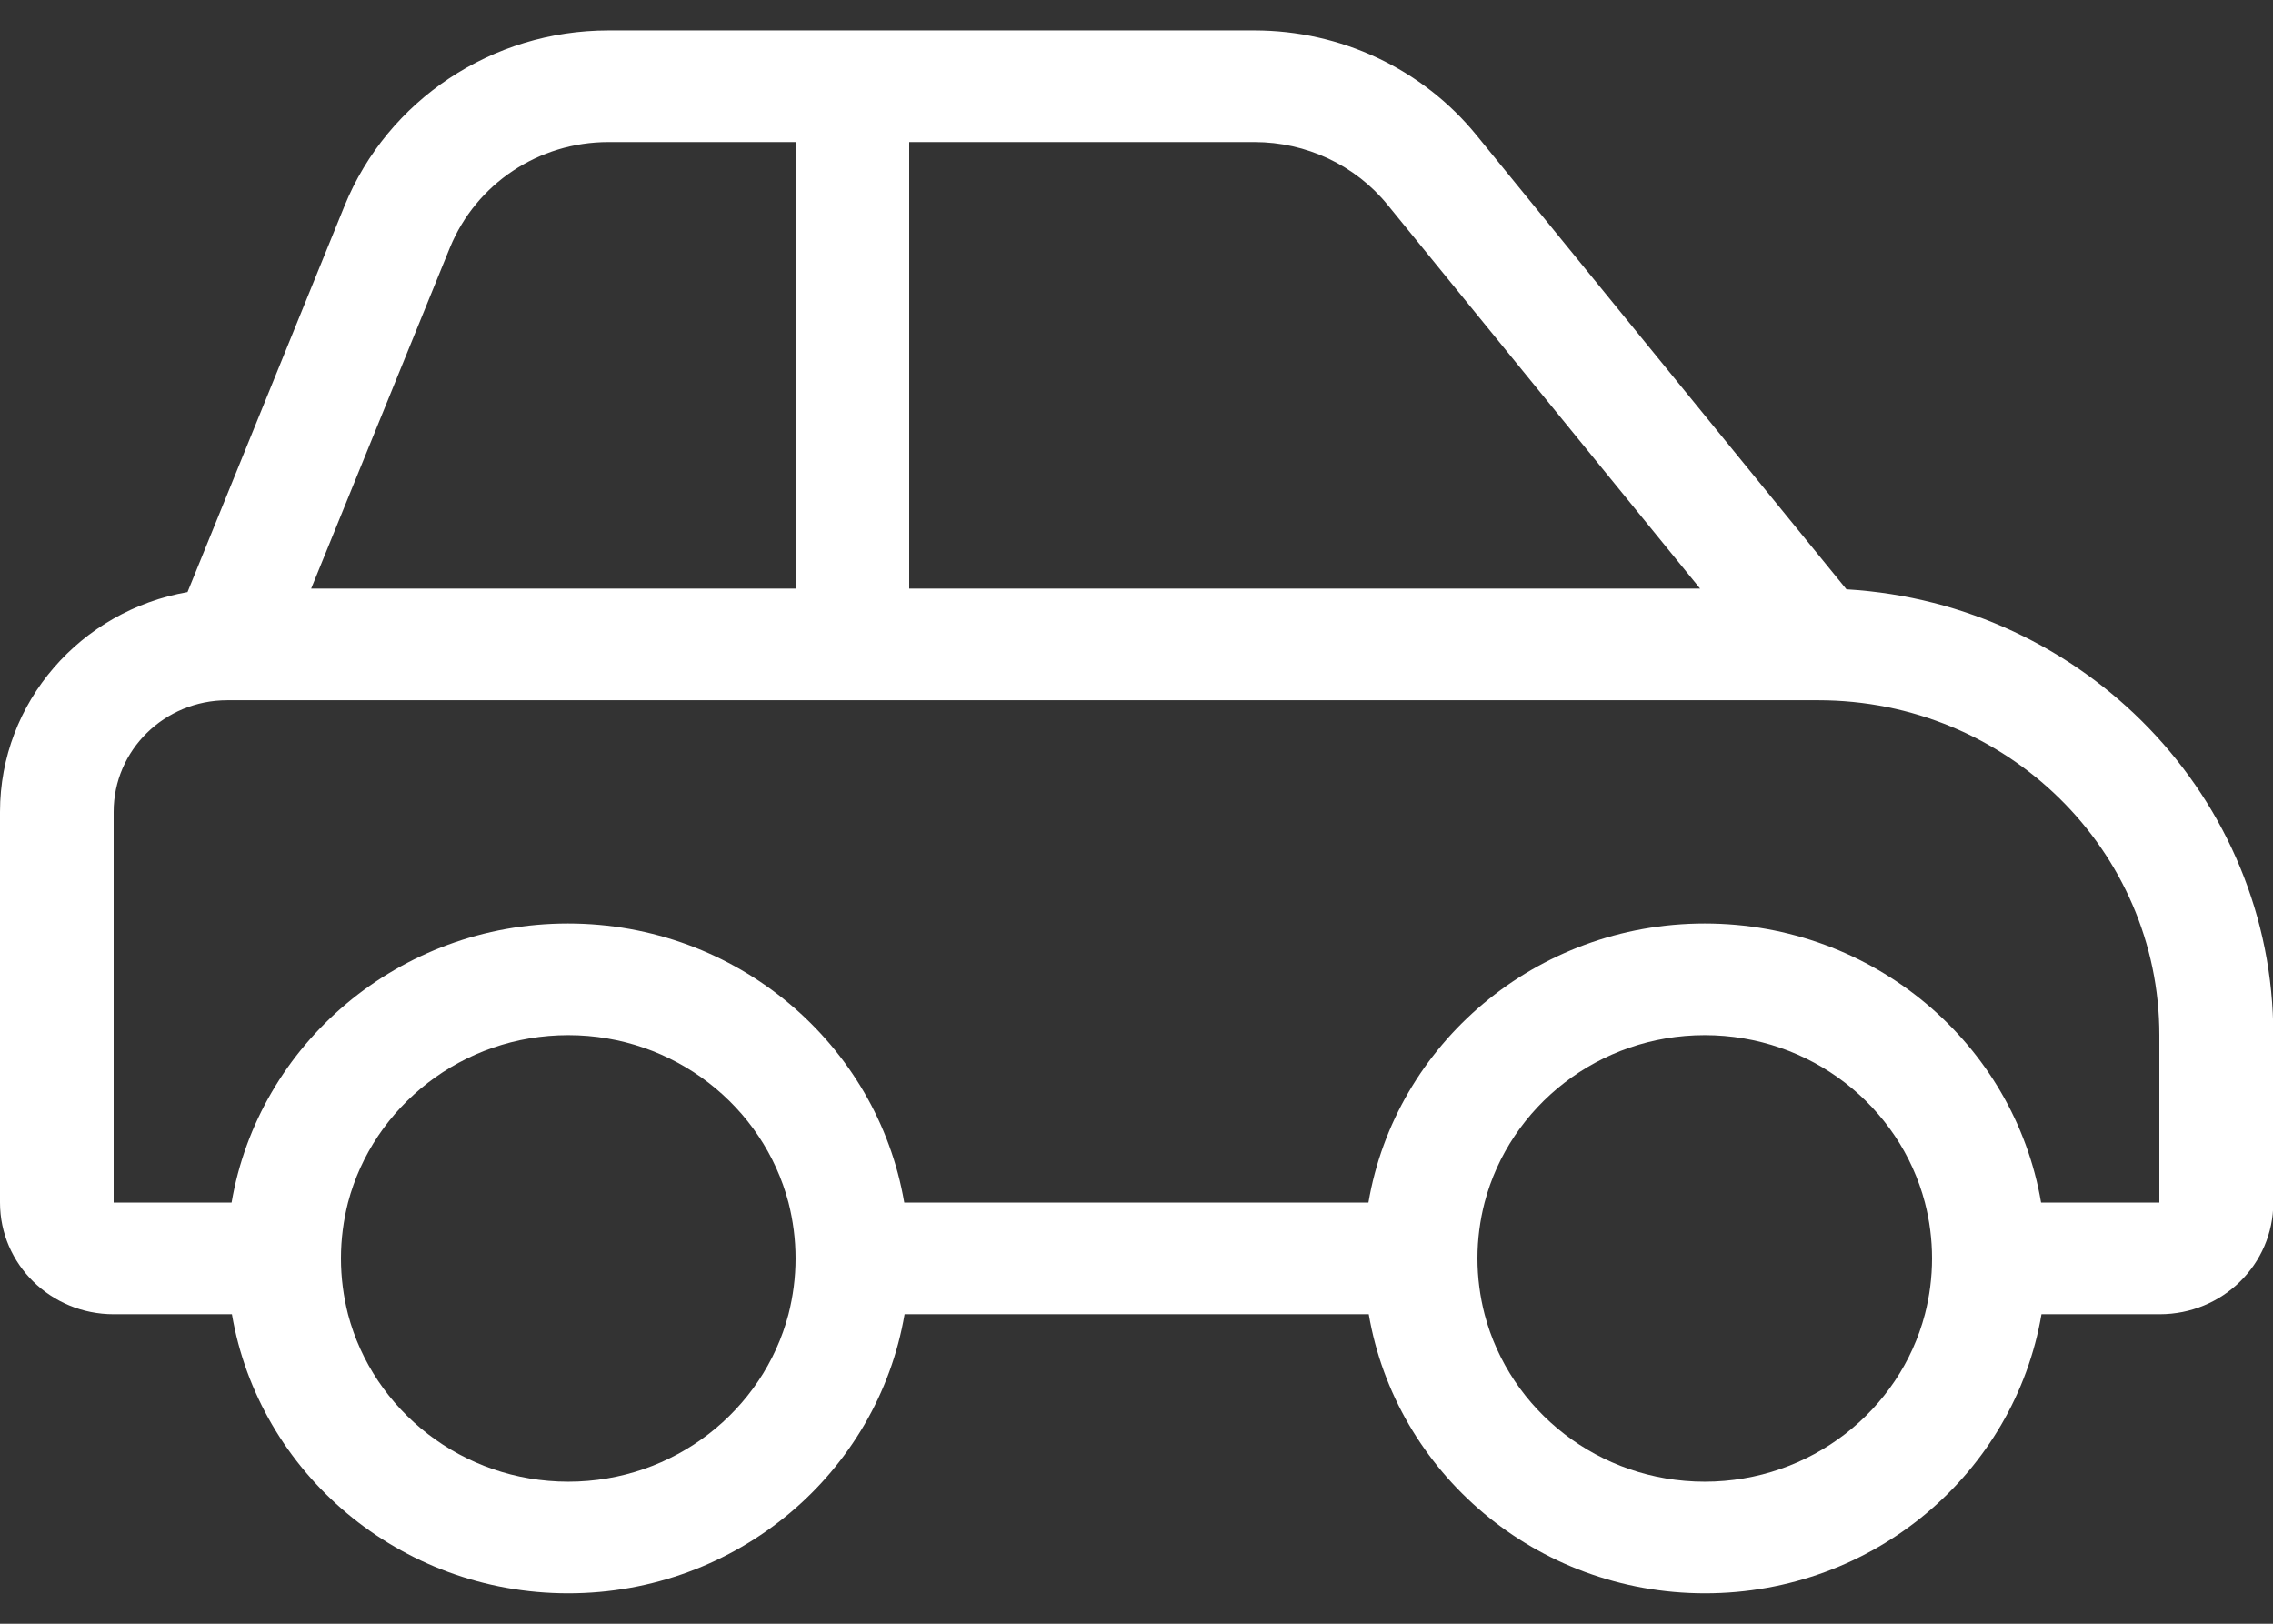
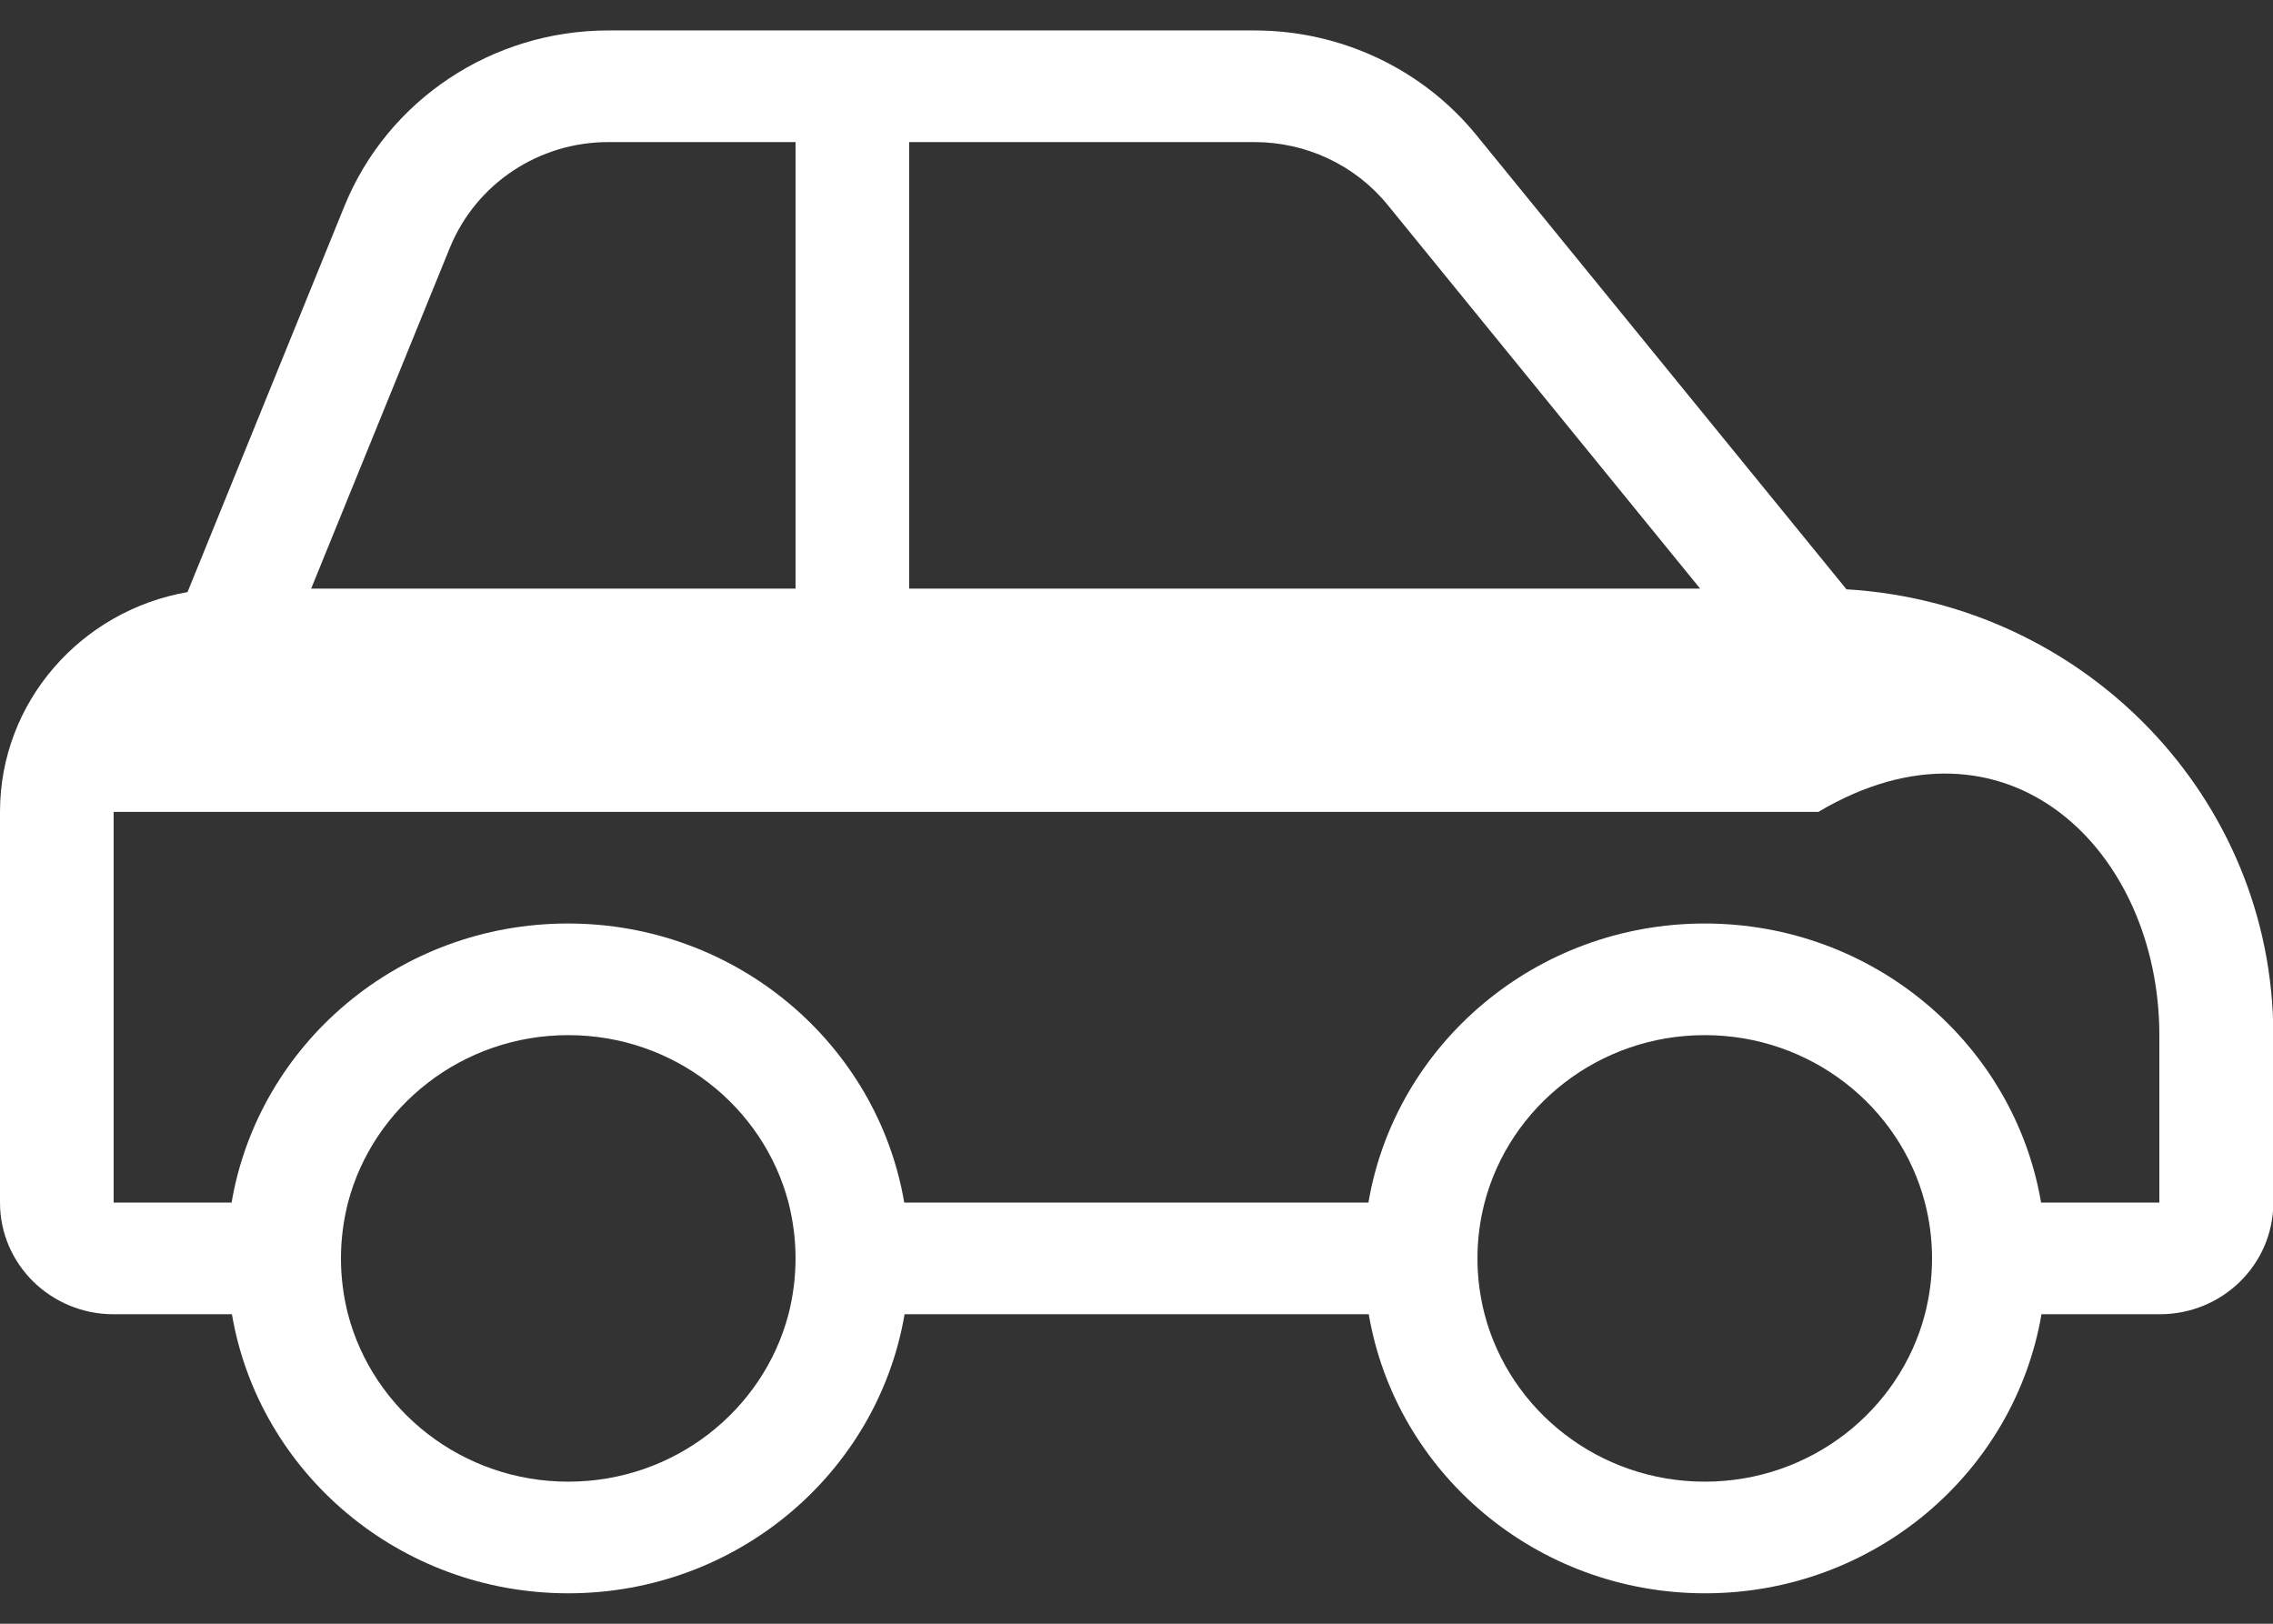
<svg xmlns="http://www.w3.org/2000/svg" width="28" height="20" viewBox="0 0 28 20" fill="none">
  <rect x="0" y="0" width="28" height="20" fill="#333333" stroke="none" />
-   <path d="M7.494 1.75H9.8V2.438V6.562V7.25H3.833L5.543 3.048C5.867 2.261 6.637 1.75 7.494 1.75ZM11.2 7.25V6.562V2.438V1.75H15.453C16.091 1.75 16.695 2.034 17.093 2.523L20.943 7.25H11.2ZM22.746 7.259L18.187 1.664C17.522 0.848 16.516 0.375 15.453 0.375H7.494C6.064 0.375 4.777 1.23 4.244 2.536L2.31 7.293C0.998 7.521 0 8.646 0 10V14.812C0 15.573 0.626 16.188 1.4 16.188H2.857C3.189 18.138 4.918 19.625 7 19.625C9.082 19.625 10.811 18.138 11.143 16.188H16.861C17.194 18.138 18.922 19.625 21.004 19.625C23.087 19.625 24.815 18.138 25.148 16.188H26.604C27.379 16.188 28.004 15.573 28.004 14.812V12.75C28.004 9.828 25.681 7.435 22.75 7.259H22.746ZM23.712 16.188C23.402 17.373 22.304 18.25 21 18.25C19.696 18.25 18.598 17.373 18.288 16.188C18.231 15.968 18.2 15.736 18.2 15.5C18.2 15.264 18.231 15.032 18.288 14.812C18.598 13.627 19.696 12.75 21 12.75C22.304 12.75 23.402 13.627 23.712 14.812C23.769 15.032 23.8 15.264 23.8 15.5C23.8 15.736 23.769 15.968 23.712 16.188ZM16.857 14.812H11.139C10.806 12.862 9.078 11.375 6.996 11.375C4.913 11.375 3.185 12.862 2.853 14.812H1.4V10C1.4 9.239 2.026 8.625 2.8 8.625H22.4C24.719 8.625 26.6 10.473 26.6 12.75V14.812H25.143C24.811 12.862 23.082 11.375 21 11.375C18.918 11.375 17.189 12.862 16.857 14.812ZM7 18.25C5.696 18.25 4.598 17.373 4.287 16.188C4.231 15.968 4.2 15.736 4.2 15.5C4.2 15.264 4.231 15.032 4.287 14.812C4.598 13.627 5.696 12.75 7 12.75C8.304 12.75 9.402 13.627 9.713 14.812C9.769 15.032 9.8 15.264 9.8 15.5C9.8 15.736 9.769 15.968 9.713 16.188C9.402 17.373 8.304 18.25 7 18.25Z" fill="white" />
+   <path d="M7.494 1.75H9.8V2.438V6.562V7.25H3.833L5.543 3.048C5.867 2.261 6.637 1.75 7.494 1.75ZM11.2 7.25V6.562V2.438V1.75H15.453C16.091 1.75 16.695 2.034 17.093 2.523L20.943 7.25H11.2ZM22.746 7.259L18.187 1.664C17.522 0.848 16.516 0.375 15.453 0.375H7.494C6.064 0.375 4.777 1.23 4.244 2.536L2.31 7.293C0.998 7.521 0 8.646 0 10V14.812C0 15.573 0.626 16.188 1.4 16.188H2.857C3.189 18.138 4.918 19.625 7 19.625C9.082 19.625 10.811 18.138 11.143 16.188H16.861C17.194 18.138 18.922 19.625 21.004 19.625C23.087 19.625 24.815 18.138 25.148 16.188H26.604C27.379 16.188 28.004 15.573 28.004 14.812V12.75C28.004 9.828 25.681 7.435 22.75 7.259H22.746ZM23.712 16.188C23.402 17.373 22.304 18.25 21 18.25C19.696 18.25 18.598 17.373 18.288 16.188C18.231 15.968 18.2 15.736 18.2 15.5C18.2 15.264 18.231 15.032 18.288 14.812C18.598 13.627 19.696 12.75 21 12.75C22.304 12.75 23.402 13.627 23.712 14.812C23.769 15.032 23.8 15.264 23.8 15.5C23.8 15.736 23.769 15.968 23.712 16.188ZM16.857 14.812H11.139C10.806 12.862 9.078 11.375 6.996 11.375C4.913 11.375 3.185 12.862 2.853 14.812H1.4V10H22.4C24.719 8.625 26.6 10.473 26.6 12.75V14.812H25.143C24.811 12.862 23.082 11.375 21 11.375C18.918 11.375 17.189 12.862 16.857 14.812ZM7 18.25C5.696 18.25 4.598 17.373 4.287 16.188C4.231 15.968 4.2 15.736 4.2 15.5C4.2 15.264 4.231 15.032 4.287 14.812C4.598 13.627 5.696 12.75 7 12.75C8.304 12.75 9.402 13.627 9.713 14.812C9.769 15.032 9.8 15.264 9.8 15.5C9.8 15.736 9.769 15.968 9.713 16.188C9.402 17.373 8.304 18.25 7 18.25Z" fill="white" />
</svg>